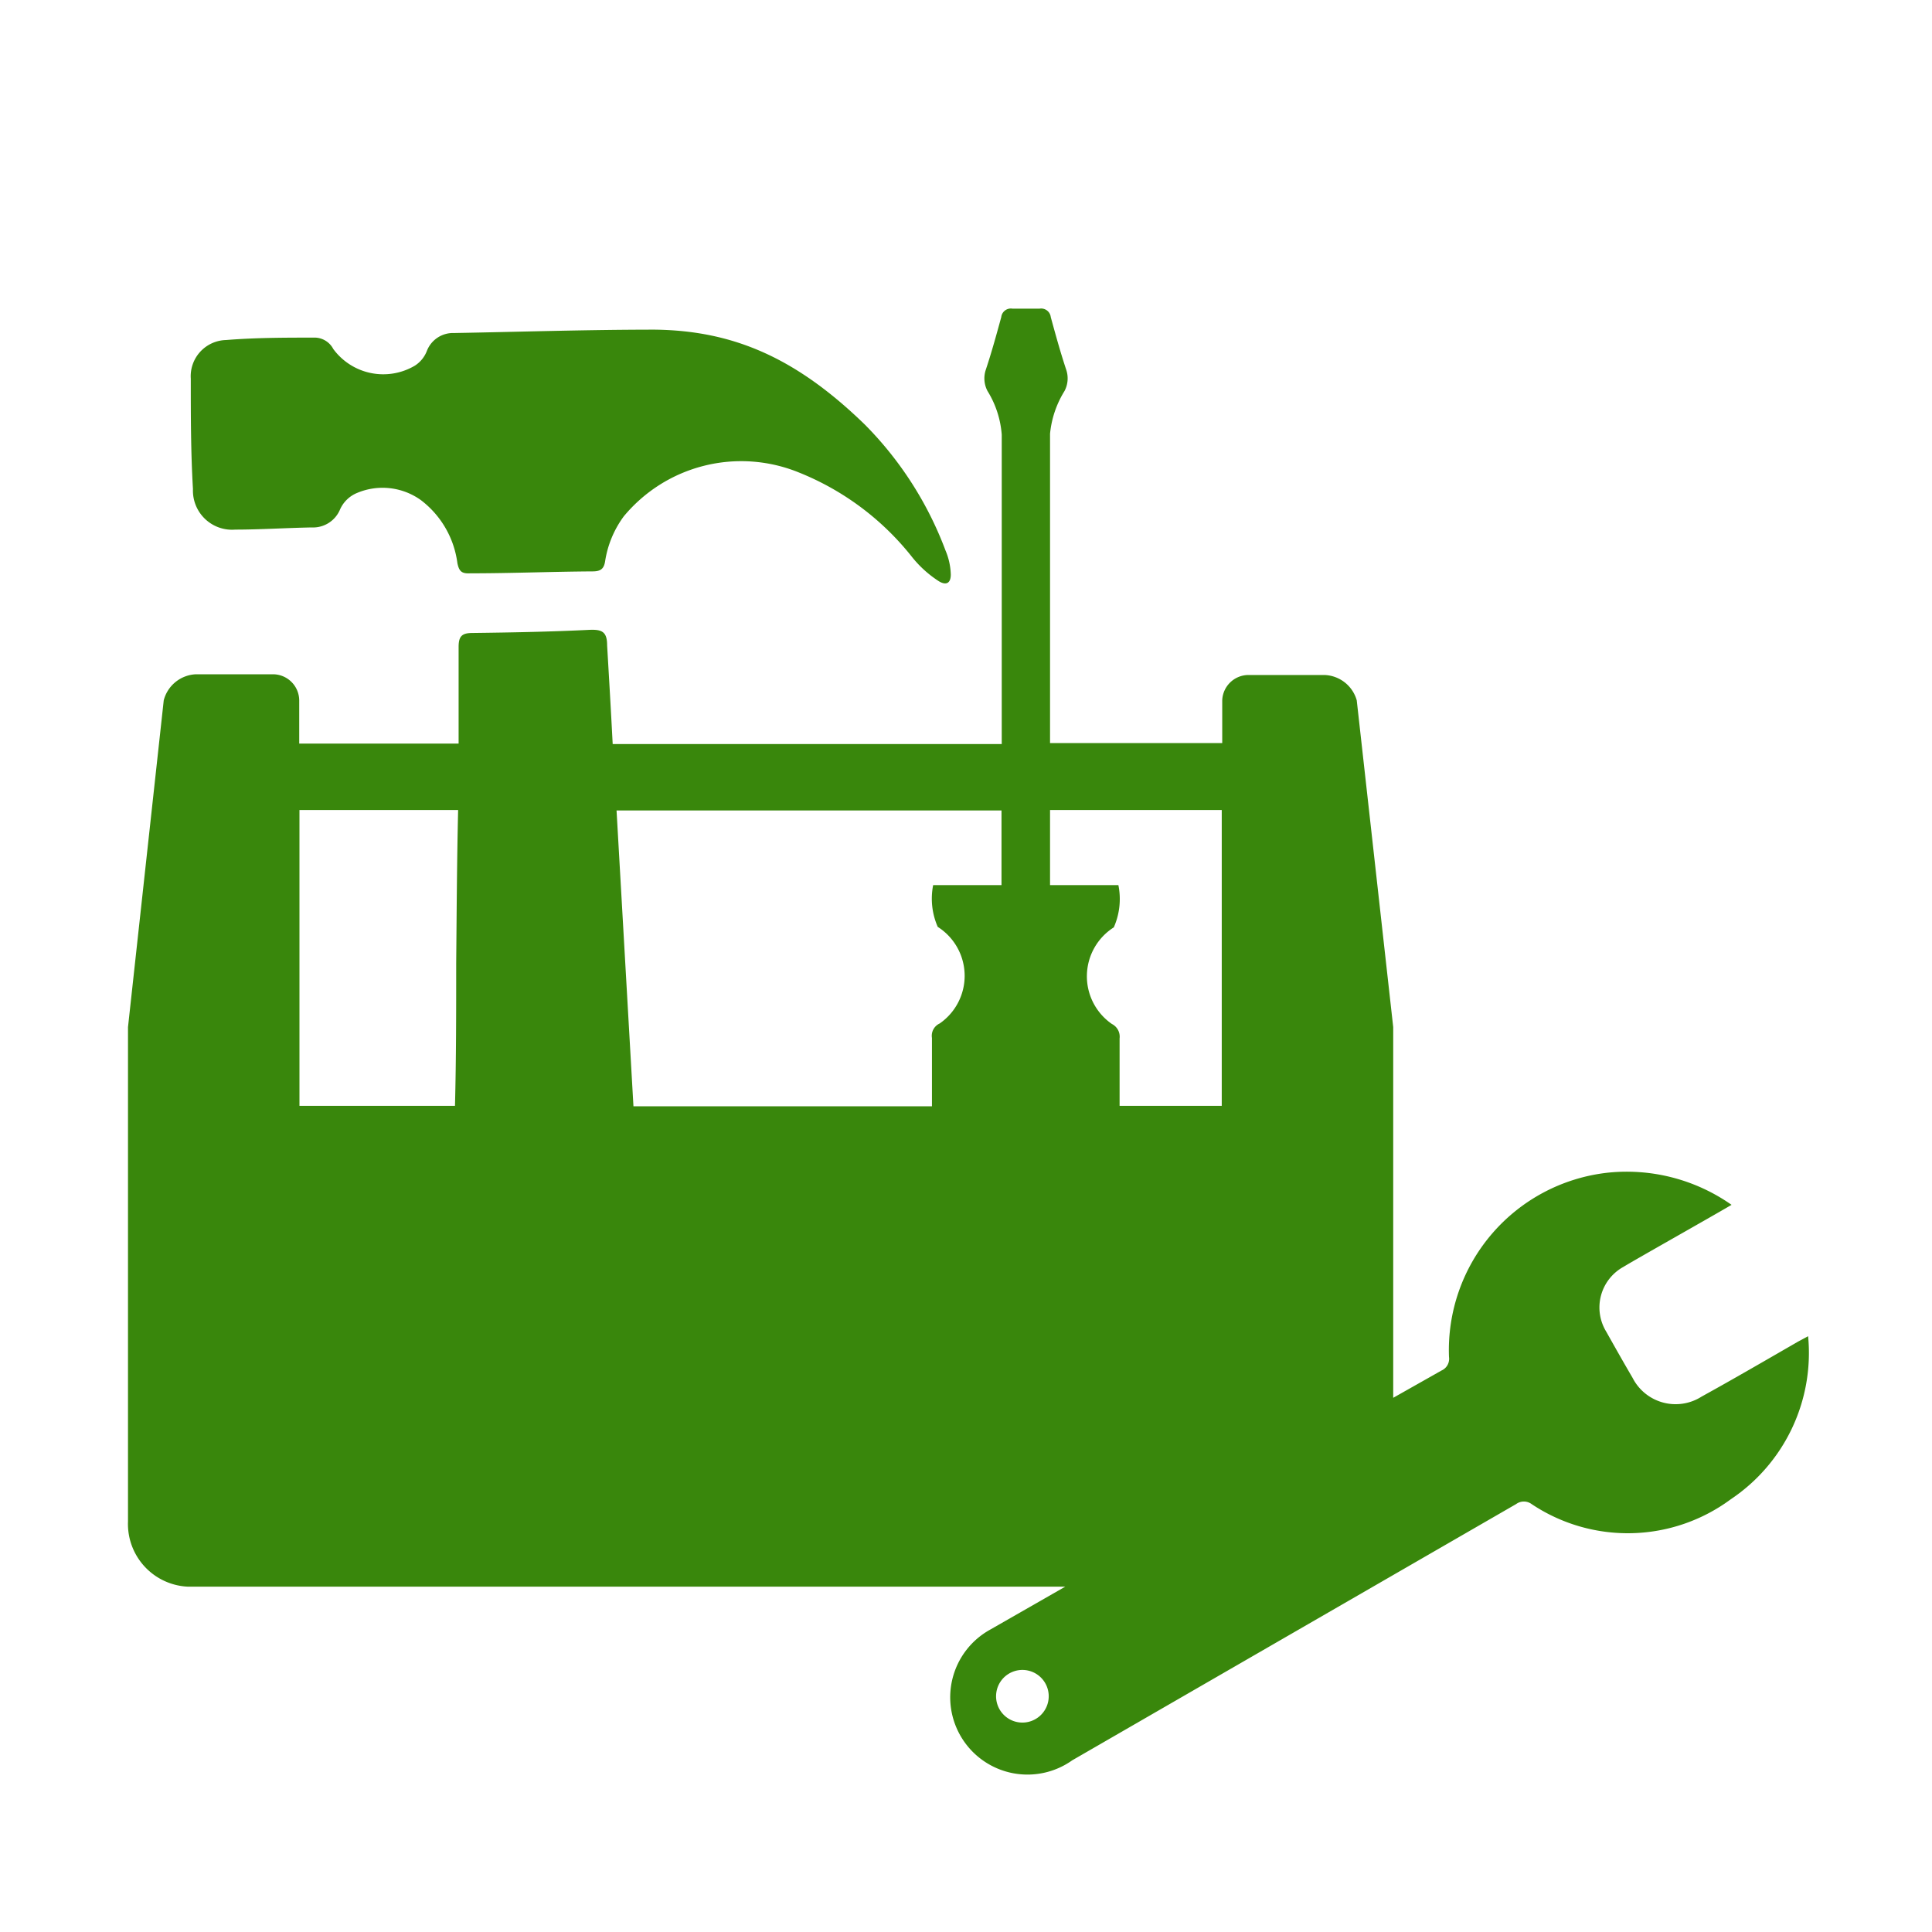
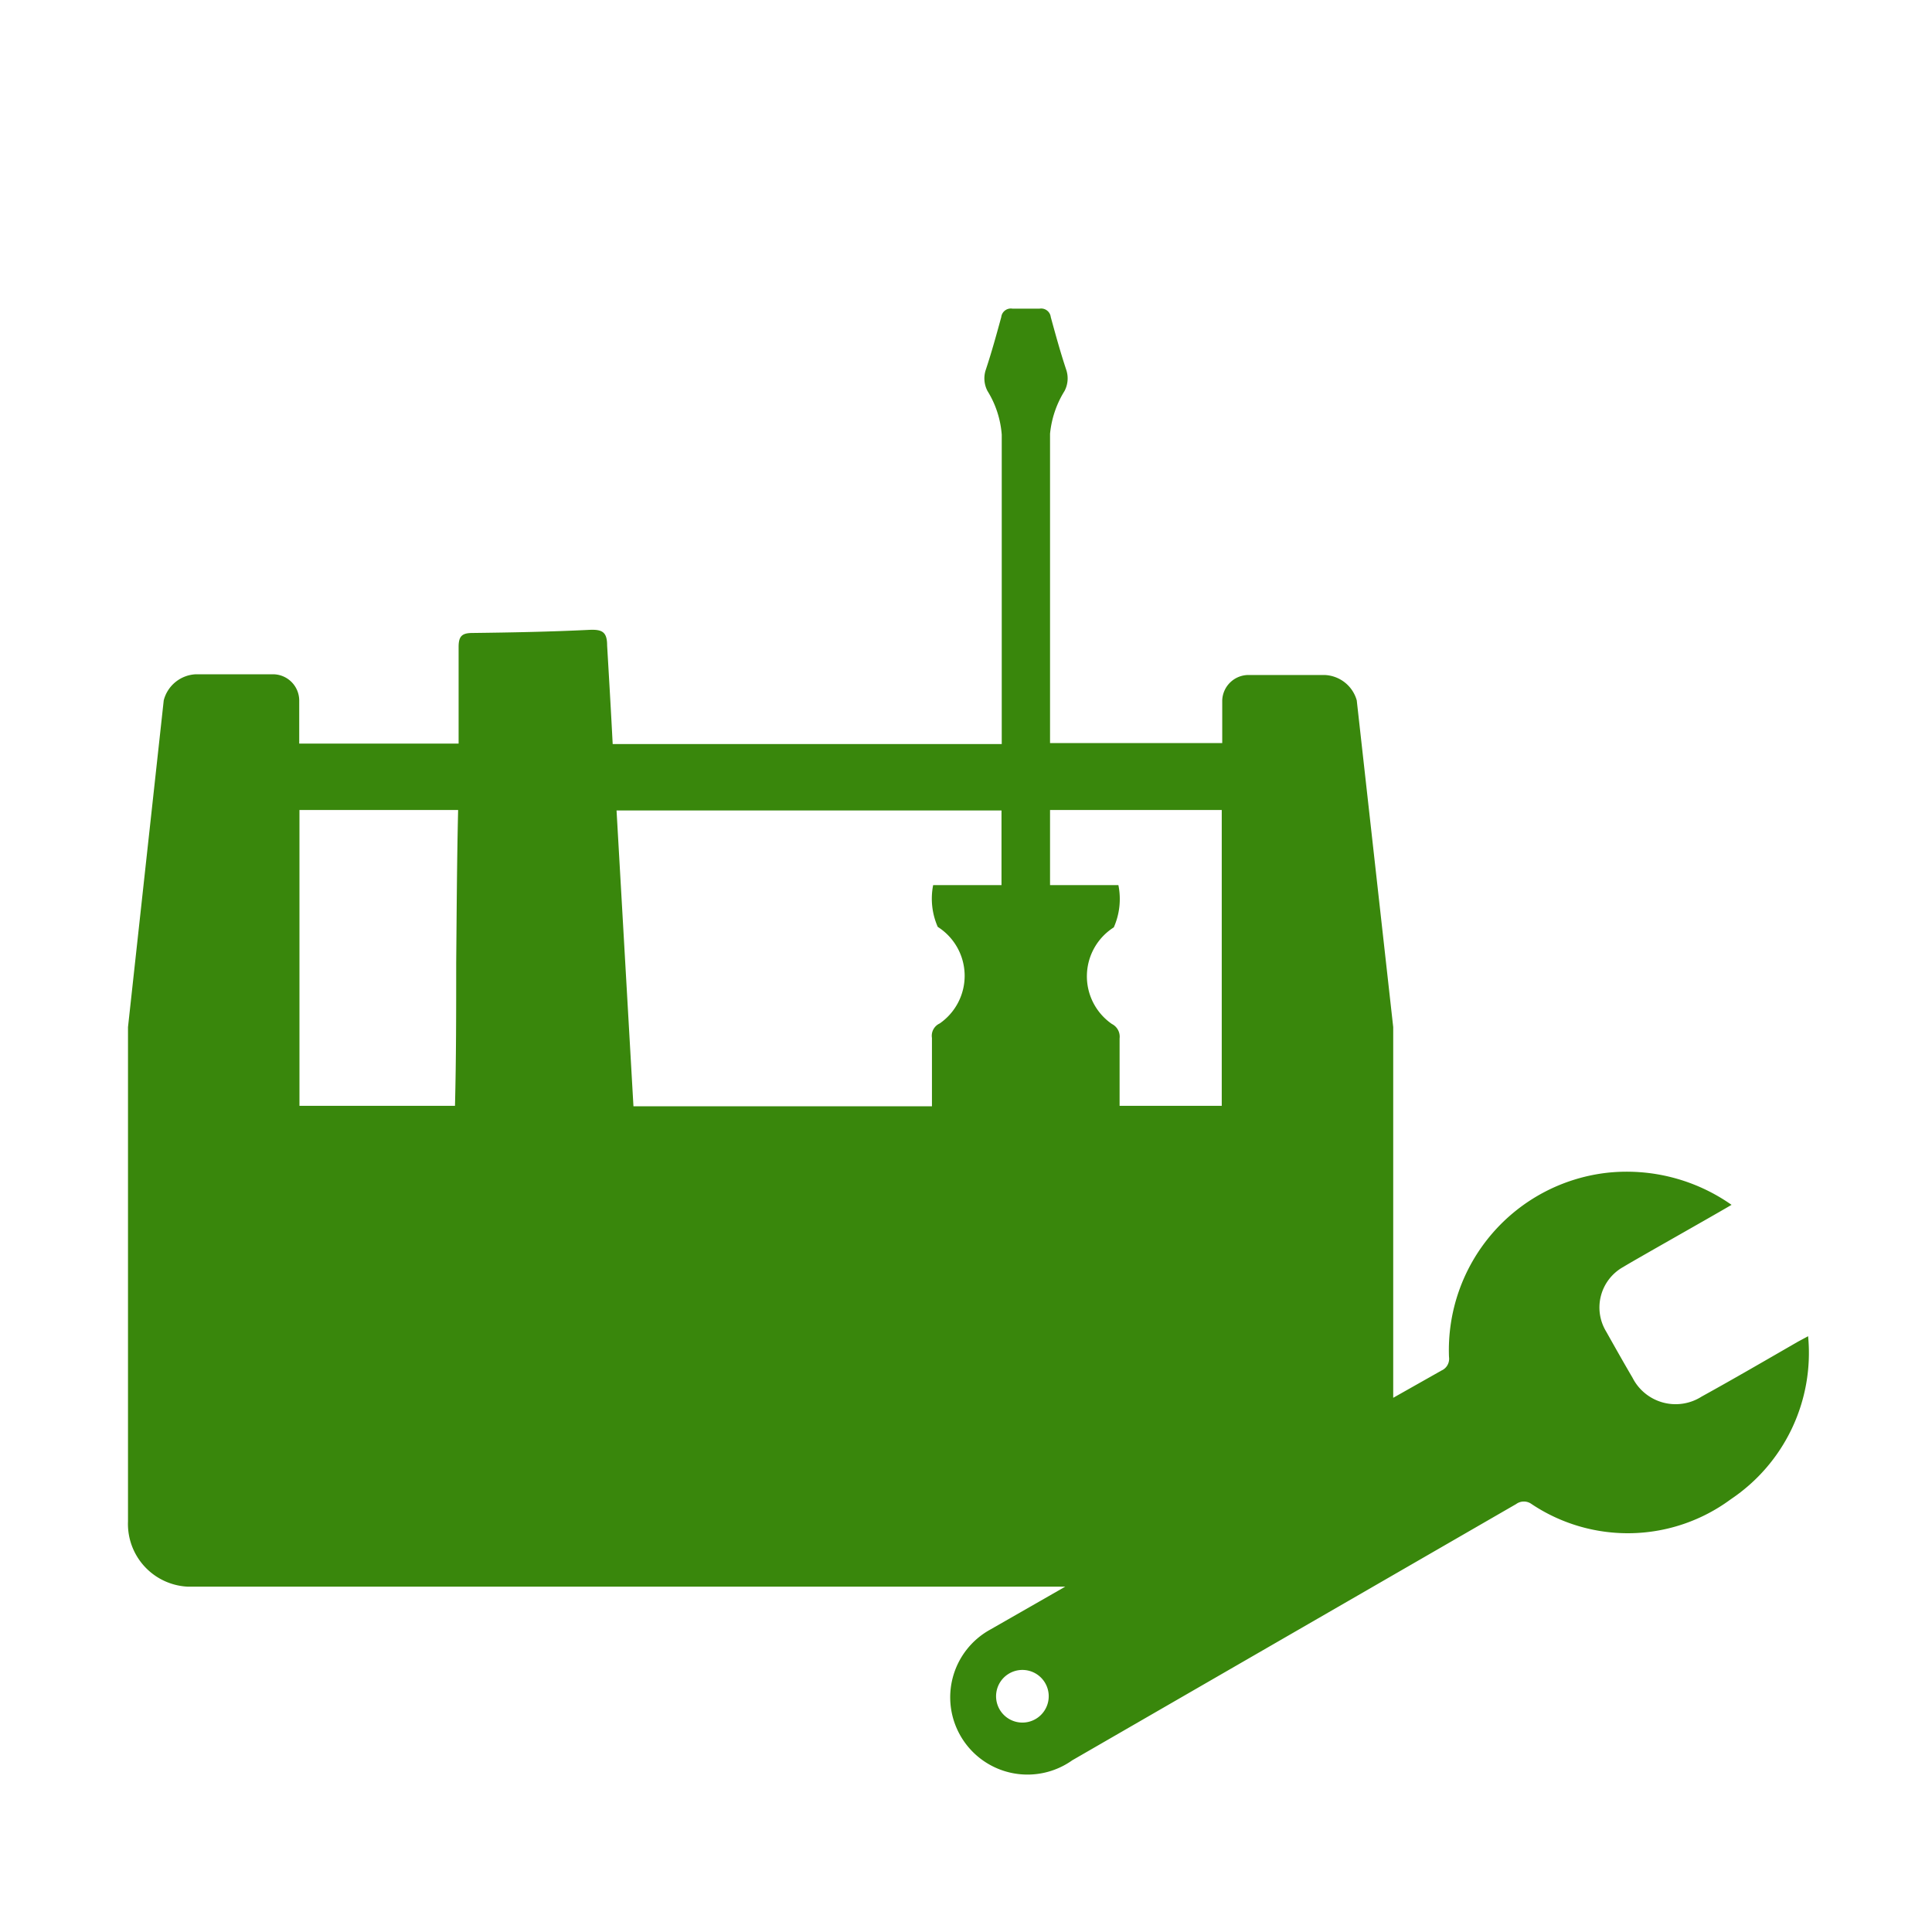
<svg xmlns="http://www.w3.org/2000/svg" id="onderhoud" viewBox="0 0 80 80">
  <g>
    <path d="M74.46,55.55c-1.32.76-2.64,1.53-4,2.28a2,2,0,0,1-2.86-.78c-.37-.63-.73-1.27-1.09-1.91a1.92,1.92,0,0,1,.71-2.68c.54-.33,3.51-2,4.48-2.57a7.55,7.55,0,0,0-5.14-1.33A7.39,7.39,0,0,0,60,56.19a.53.53,0,0,1-.31.56l-2,1.13V42.53L56.18,29a1.44,1.44,0,0,0-1.34-1.05H51.7A1.09,1.09,0,0,0,50.61,29v1.77H43.48c0-4.6,0-10.6,0-12.81a4.1,4.1,0,0,1,.6-1.77,1.12,1.12,0,0,0,.07-.88c-.24-.72-.44-1.45-.64-2.18a.4.4,0,0,0-.46-.35H41.92a.4.4,0,0,0-.46.35c-.2.73-.4,1.46-.64,2.18a1.12,1.12,0,0,0,.07.88A4,4,0,0,1,41.48,18c0,2.21,0,8.21,0,12.81H25.37c-.07-1.36-.15-2.72-.23-4.08,0-.56-.2-.67-.72-.65-1.62.08-3.23.11-4.85.13-.44,0-.58.13-.58.58,0,1.34,0,2.68,0,4h-6.6V29a1.09,1.09,0,0,0-1.09-1.08H8.12A1.44,1.44,0,0,0,6.78,29L5.3,42.53V63a2.6,2.6,0,0,0,2.47,2.7H44.11L41,67.48a3.2,3.2,0,1,0,3.4,5.41L62.78,62.28a.54.54,0,0,1,.64,0,7.17,7.17,0,0,0,8.25-.2,7.29,7.29,0,0,0,3.2-6.75ZM18.89,39.89c0,2,0,3.93-.05,5.9H12.4l0-12.25h6.57C18.92,35.66,18.91,37.77,18.89,39.89Zm19.94-1.51a2.4,2.4,0,0,1,.08,4,.56.56,0,0,0-.32.6v2.83H26.23q-.35-6.12-.7-12.25H41.47v3.09H38.64A2.9,2.9,0,0,0,38.83,38.38Zm4.65-4.84h7.11l0,12.25H46.36V43a.59.59,0,0,0-.32-.6,2.4,2.4,0,0,1,.08-4,2.9,2.9,0,0,0,.19-1.75H43.48Zm-.12,37.07a1.09,1.09,0,0,1-2.1-.55,1.09,1.09,0,1,1,2.1.55Z" style="fill: #39870c" />
-     <path d="M9.74,21.93c1,0,2.1-.07,3.16-.09a1.21,1.21,0,0,0,1.17-.72,1.32,1.32,0,0,1,.72-.71,2.72,2.72,0,0,1,2.64.3,3.91,3.91,0,0,1,1.51,2.61c.07.33.17.44.53.42,1.69,0,3.37-.07,5.06-.08.33,0,.48-.09.53-.44a4.21,4.21,0,0,1,.77-1.84,6.32,6.32,0,0,1,7.24-1.82,11.35,11.35,0,0,1,4.7,3.51,4.63,4.63,0,0,0,1.11,1c.3.18.49.08.49-.28a2.74,2.74,0,0,0-.22-1,14.73,14.73,0,0,0-3.34-5.21c-2.79-2.71-5.38-3.89-8.69-3.93-2.77,0-5.55.09-8.32.14a1.16,1.16,0,0,0-1.12.73,1.26,1.26,0,0,1-.5.62,2.57,2.57,0,0,1-3.38-.69.88.88,0,0,0-.74-.47c-1.24,0-2.47,0-3.7.1A1.5,1.5,0,0,0,7.9,15.68c0,1.52,0,3.05.09,4.57A1.62,1.62,0,0,0,9.74,21.93Z" style="fill: #39870c" />
  </g>
</svg>